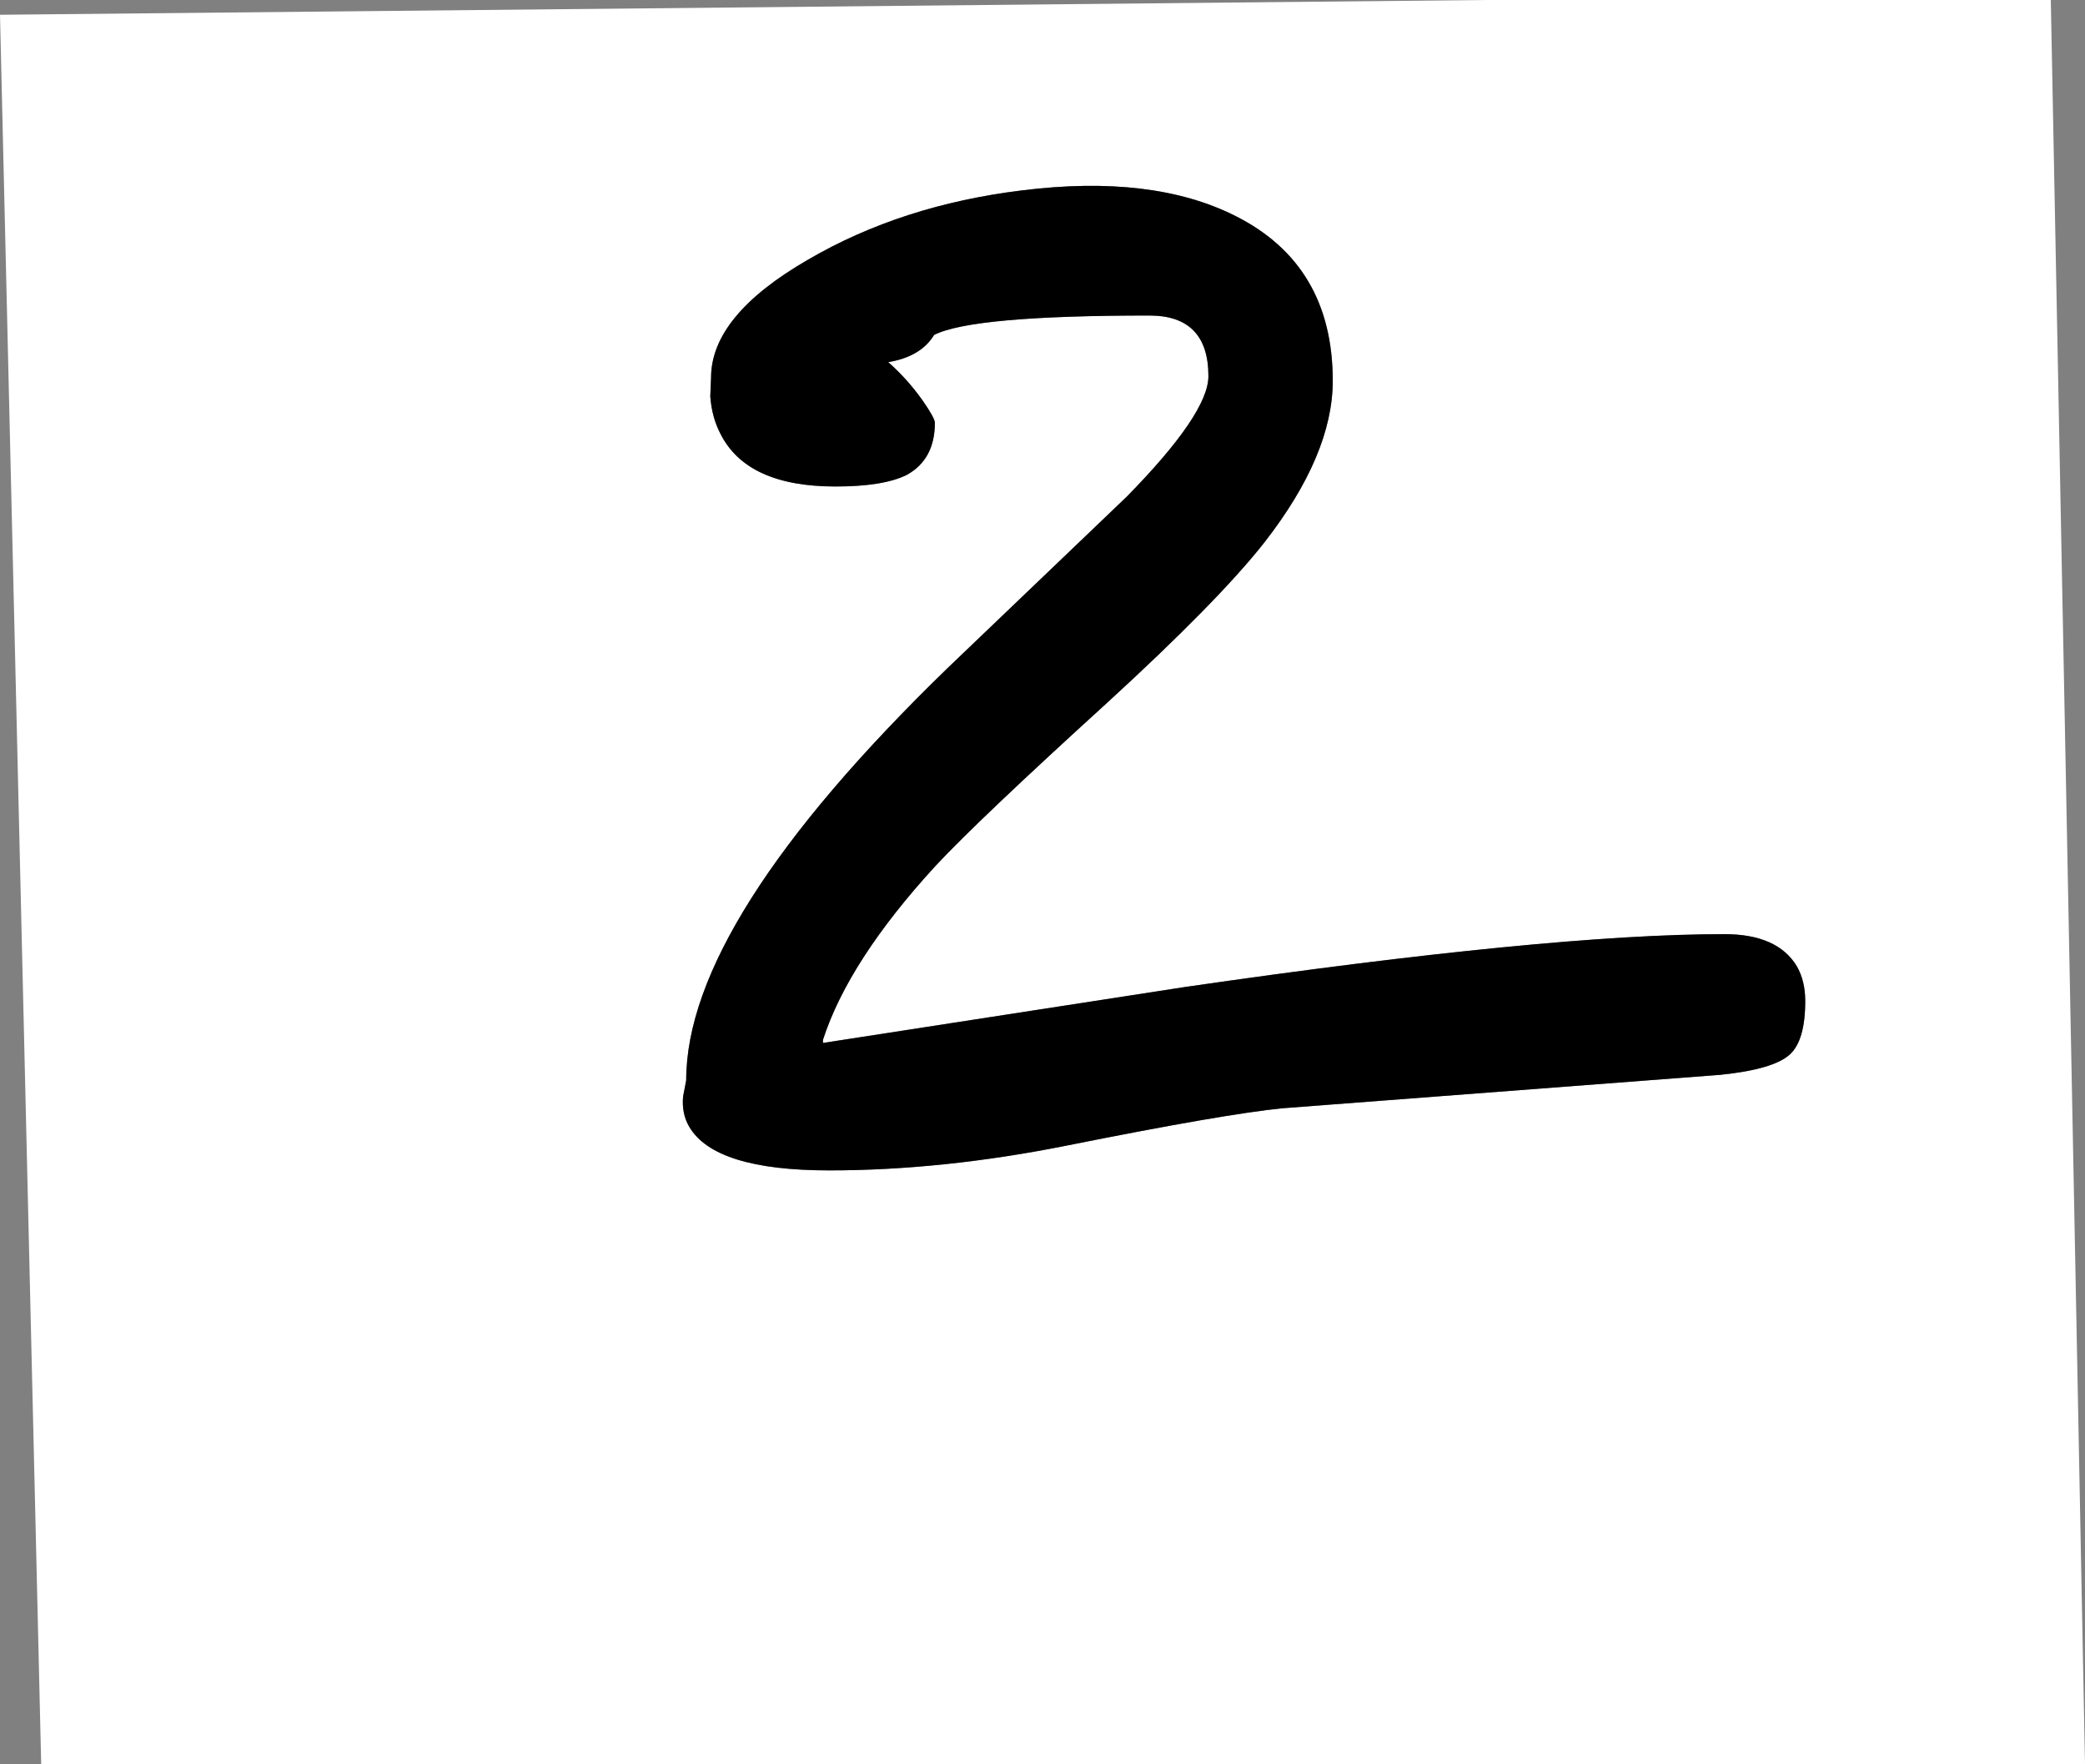
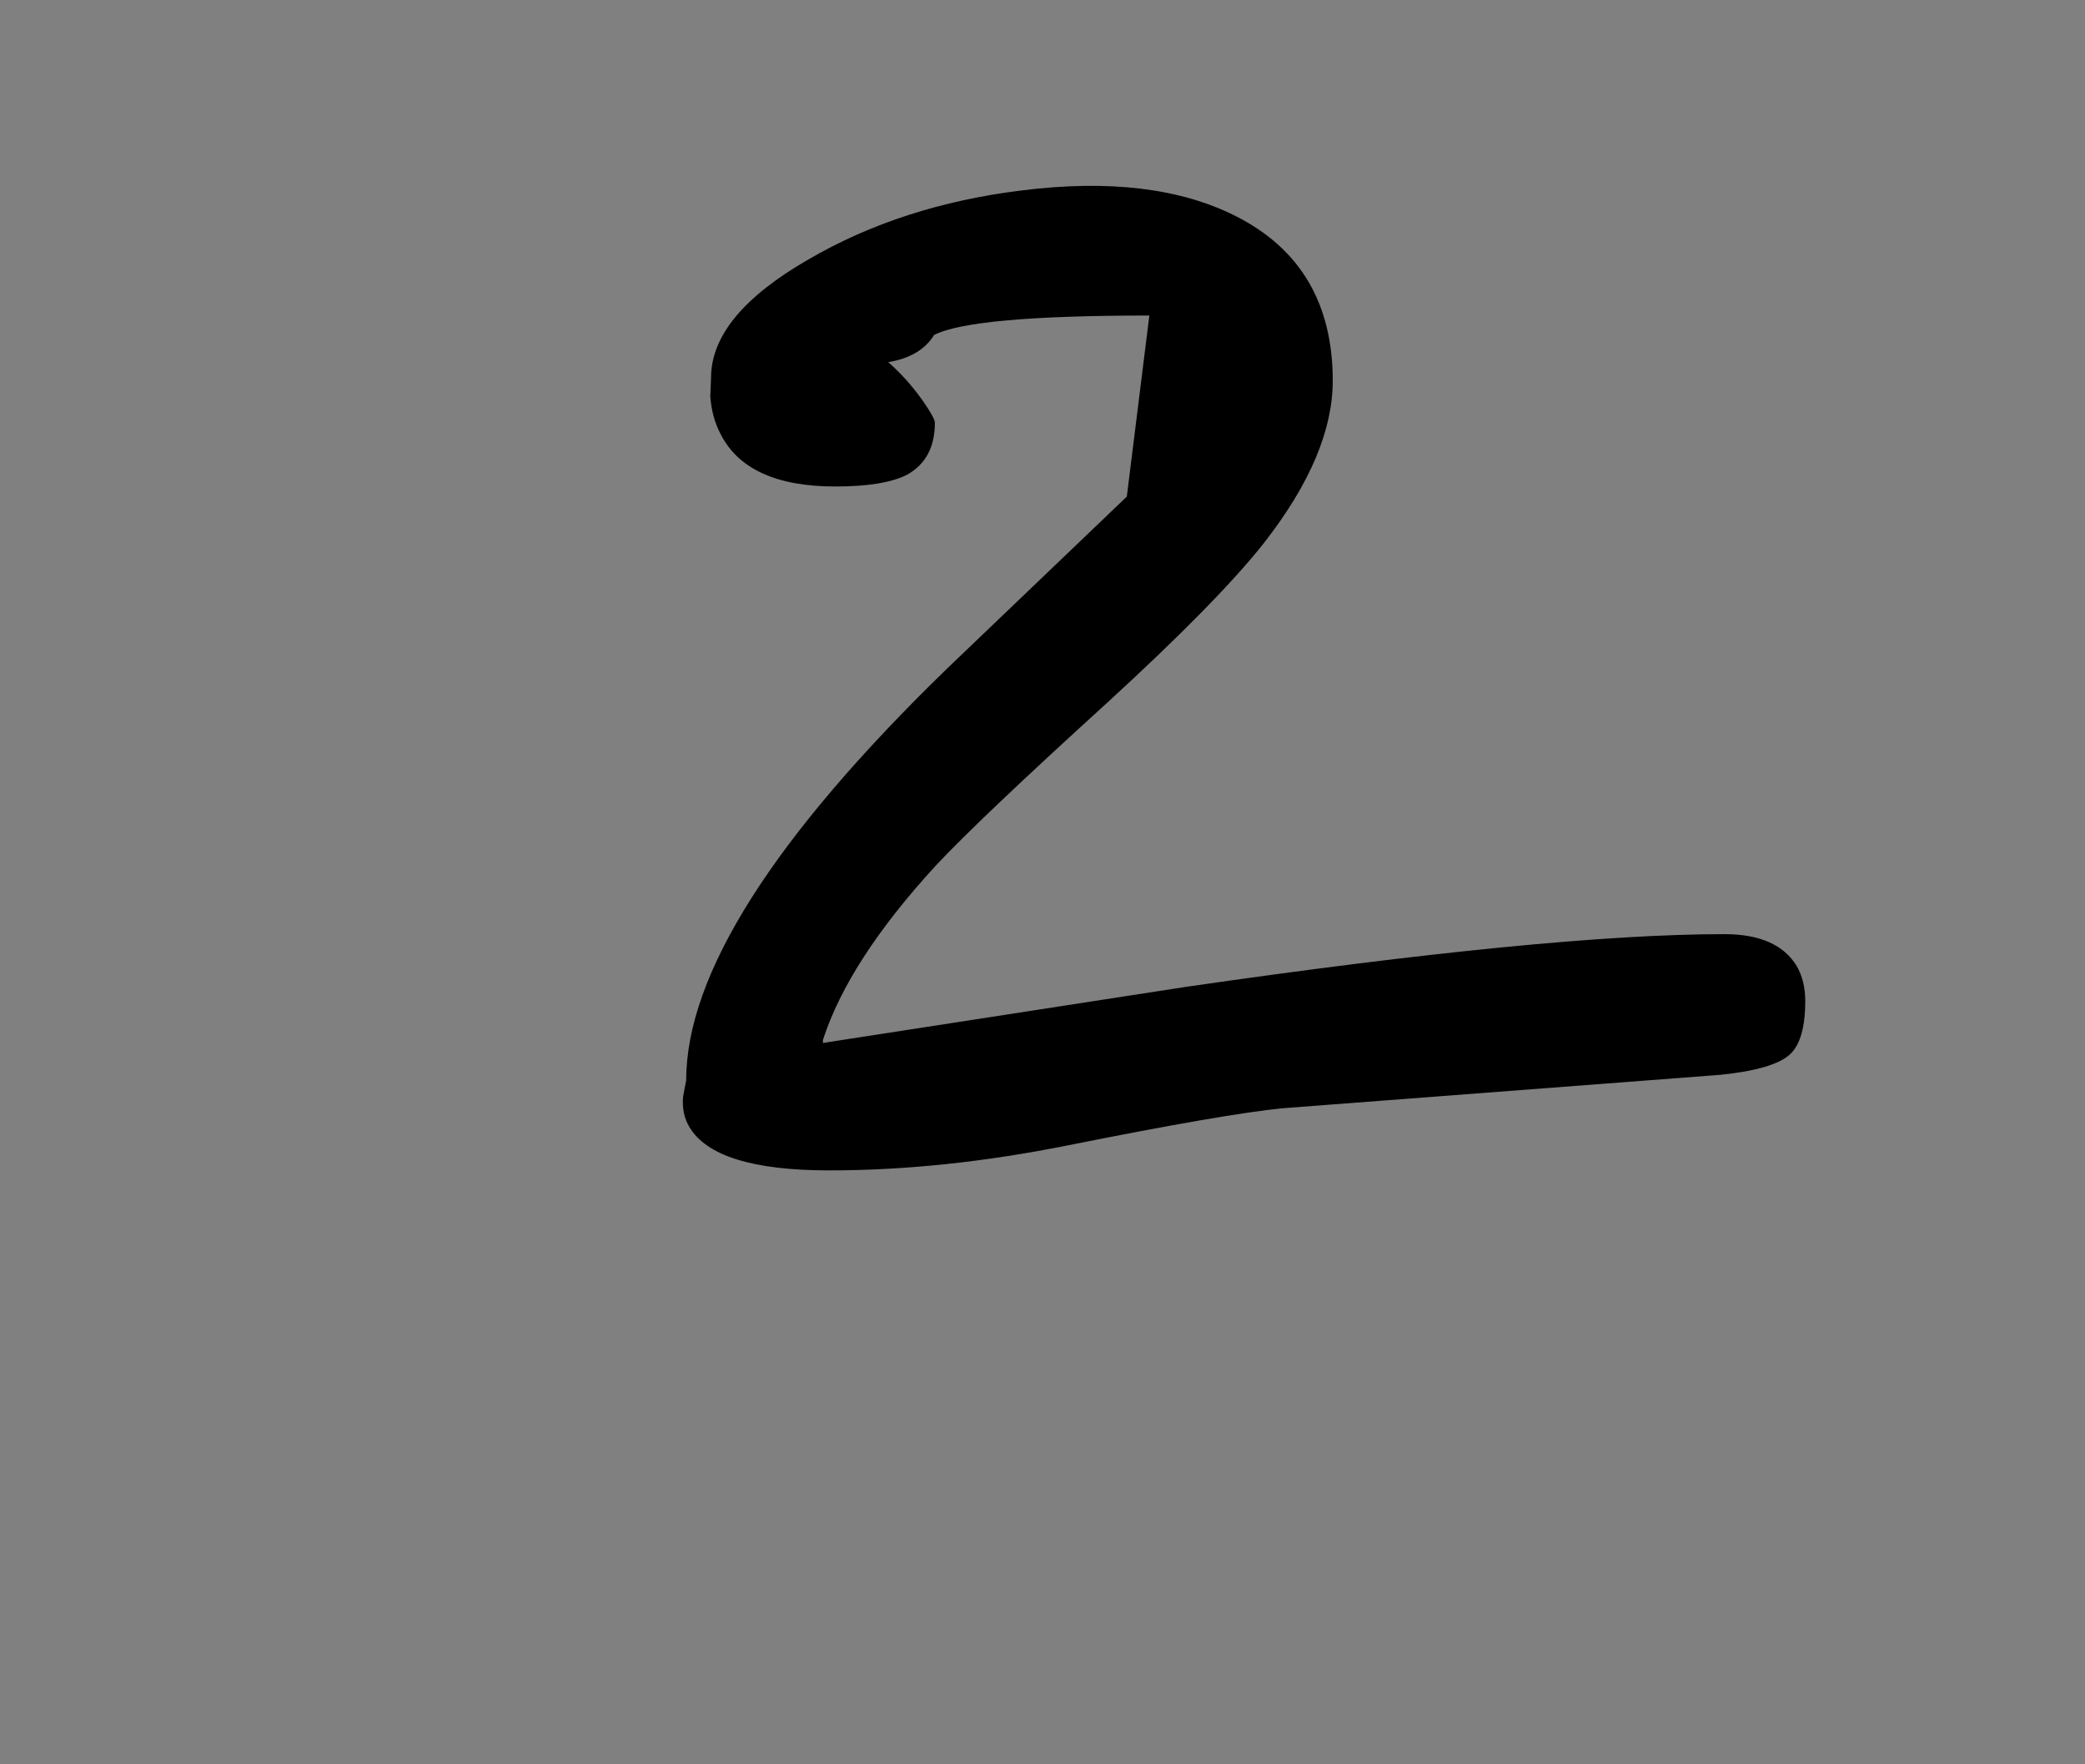
<svg xmlns="http://www.w3.org/2000/svg" height="113.5px" width="134.15px">
  <rect width="100%" height="100%" fill="#808080" stroke="none" />
  <g transform="matrix(1.0, 0.0, 0.0, 1.0, -252.65, -321.5)">
-     <path d="M326.6 341.8 Q330.4 341.8 330.4 345.7 330.4 348.1 325.15 353.45 L313.6 364.5 Q296.8 380.8 296.8 391.0 L296.6 392.05 Q296.5 393.15 297.0 394.0 298.65 396.8 306.0 396.8 313.3 396.8 321.3 395.2 331.55 393.15 335.2 392.8 L363.35 390.65 Q366.75 390.3 367.8 389.35 368.8 388.45 368.8 385.9 368.8 384.6 368.25 383.65 367.0 381.6 363.6 381.6 352.35 381.6 328.9 385.0 L305.6 388.6 305.6 388.4 Q307.25 383.3 312.85 377.2 315.6 374.25 323.9 366.7 331.05 360.15 334.0 356.4 338.4 350.75 338.4 346.0 338.4 338.55 332.15 335.4 326.8 332.7 318.4 333.75 310.65 334.7 304.65 338.2 298.4 341.8 298.4 345.8 L298.35 347.0 Q298.45 348.35 299.0 349.4 300.7 352.8 306.4 352.8 309.5 352.8 311.0 352.05 312.8 351.05 312.8 348.7 312.8 348.4 312.0 347.25 311.0 345.85 309.8 344.8 311.9 344.45 312.75 343.05 315.2 341.8 326.6 341.8 M384.6 321.5 L386.8 435.0 255.3 435.0 252.65 322.45 348.25 321.5 384.6 321.5" fill="#ffffff" fill-rule="evenodd" stroke="none" />
-     <path d="M326.6 341.8 Q315.2 341.8 312.75 343.05 311.9 344.45 309.8 344.8 311.0 345.85 312.0 347.25 312.8 348.4 312.8 348.7 312.8 351.05 311.0 352.05 309.5 352.8 306.4 352.8 300.7 352.8 299.0 349.4 298.45 348.35 298.35 347.0 L298.4 345.8 Q298.4 341.8 304.65 338.2 310.65 334.7 318.4 333.75 326.8 332.7 332.15 335.4 338.4 338.55 338.4 346.0 338.4 350.75 334.0 356.4 331.05 360.15 323.9 366.7 315.6 374.25 312.85 377.2 307.25 383.3 305.6 388.4 L305.6 388.6 328.9 385.0 Q352.35 381.6 363.6 381.6 367.0 381.6 368.25 383.65 368.8 384.6 368.8 385.9 368.8 388.45 367.8 389.35 366.75 390.3 363.35 390.65 L335.2 392.8 Q331.55 393.15 321.3 395.2 313.3 396.8 306.0 396.8 298.65 396.8 297.0 394.0 296.5 393.15 296.6 392.05 L296.8 391.0 Q296.8 380.8 313.6 364.5 L325.15 353.45 Q330.4 348.1 330.4 345.7 330.4 341.8 326.6 341.8" fill="#000000" fill-rule="evenodd" stroke="none" />
+     <path d="M326.6 341.8 Q315.2 341.8 312.75 343.05 311.9 344.45 309.8 344.8 311.0 345.85 312.0 347.25 312.8 348.4 312.8 348.7 312.8 351.05 311.0 352.05 309.5 352.8 306.4 352.8 300.7 352.8 299.0 349.4 298.45 348.35 298.35 347.0 L298.4 345.8 Q298.4 341.8 304.65 338.2 310.65 334.7 318.4 333.75 326.8 332.7 332.15 335.4 338.4 338.55 338.4 346.0 338.4 350.75 334.0 356.4 331.05 360.15 323.9 366.7 315.6 374.25 312.85 377.2 307.25 383.3 305.6 388.4 L305.6 388.6 328.9 385.0 Q352.35 381.6 363.6 381.6 367.0 381.6 368.25 383.65 368.8 384.6 368.8 385.9 368.8 388.45 367.8 389.35 366.75 390.3 363.35 390.65 L335.2 392.8 Q331.55 393.15 321.3 395.2 313.3 396.8 306.0 396.8 298.65 396.8 297.0 394.0 296.5 393.15 296.6 392.05 L296.8 391.0 Q296.8 380.8 313.6 364.5 L325.15 353.45 " fill="#000000" fill-rule="evenodd" stroke="none" />
  </g>
</svg>